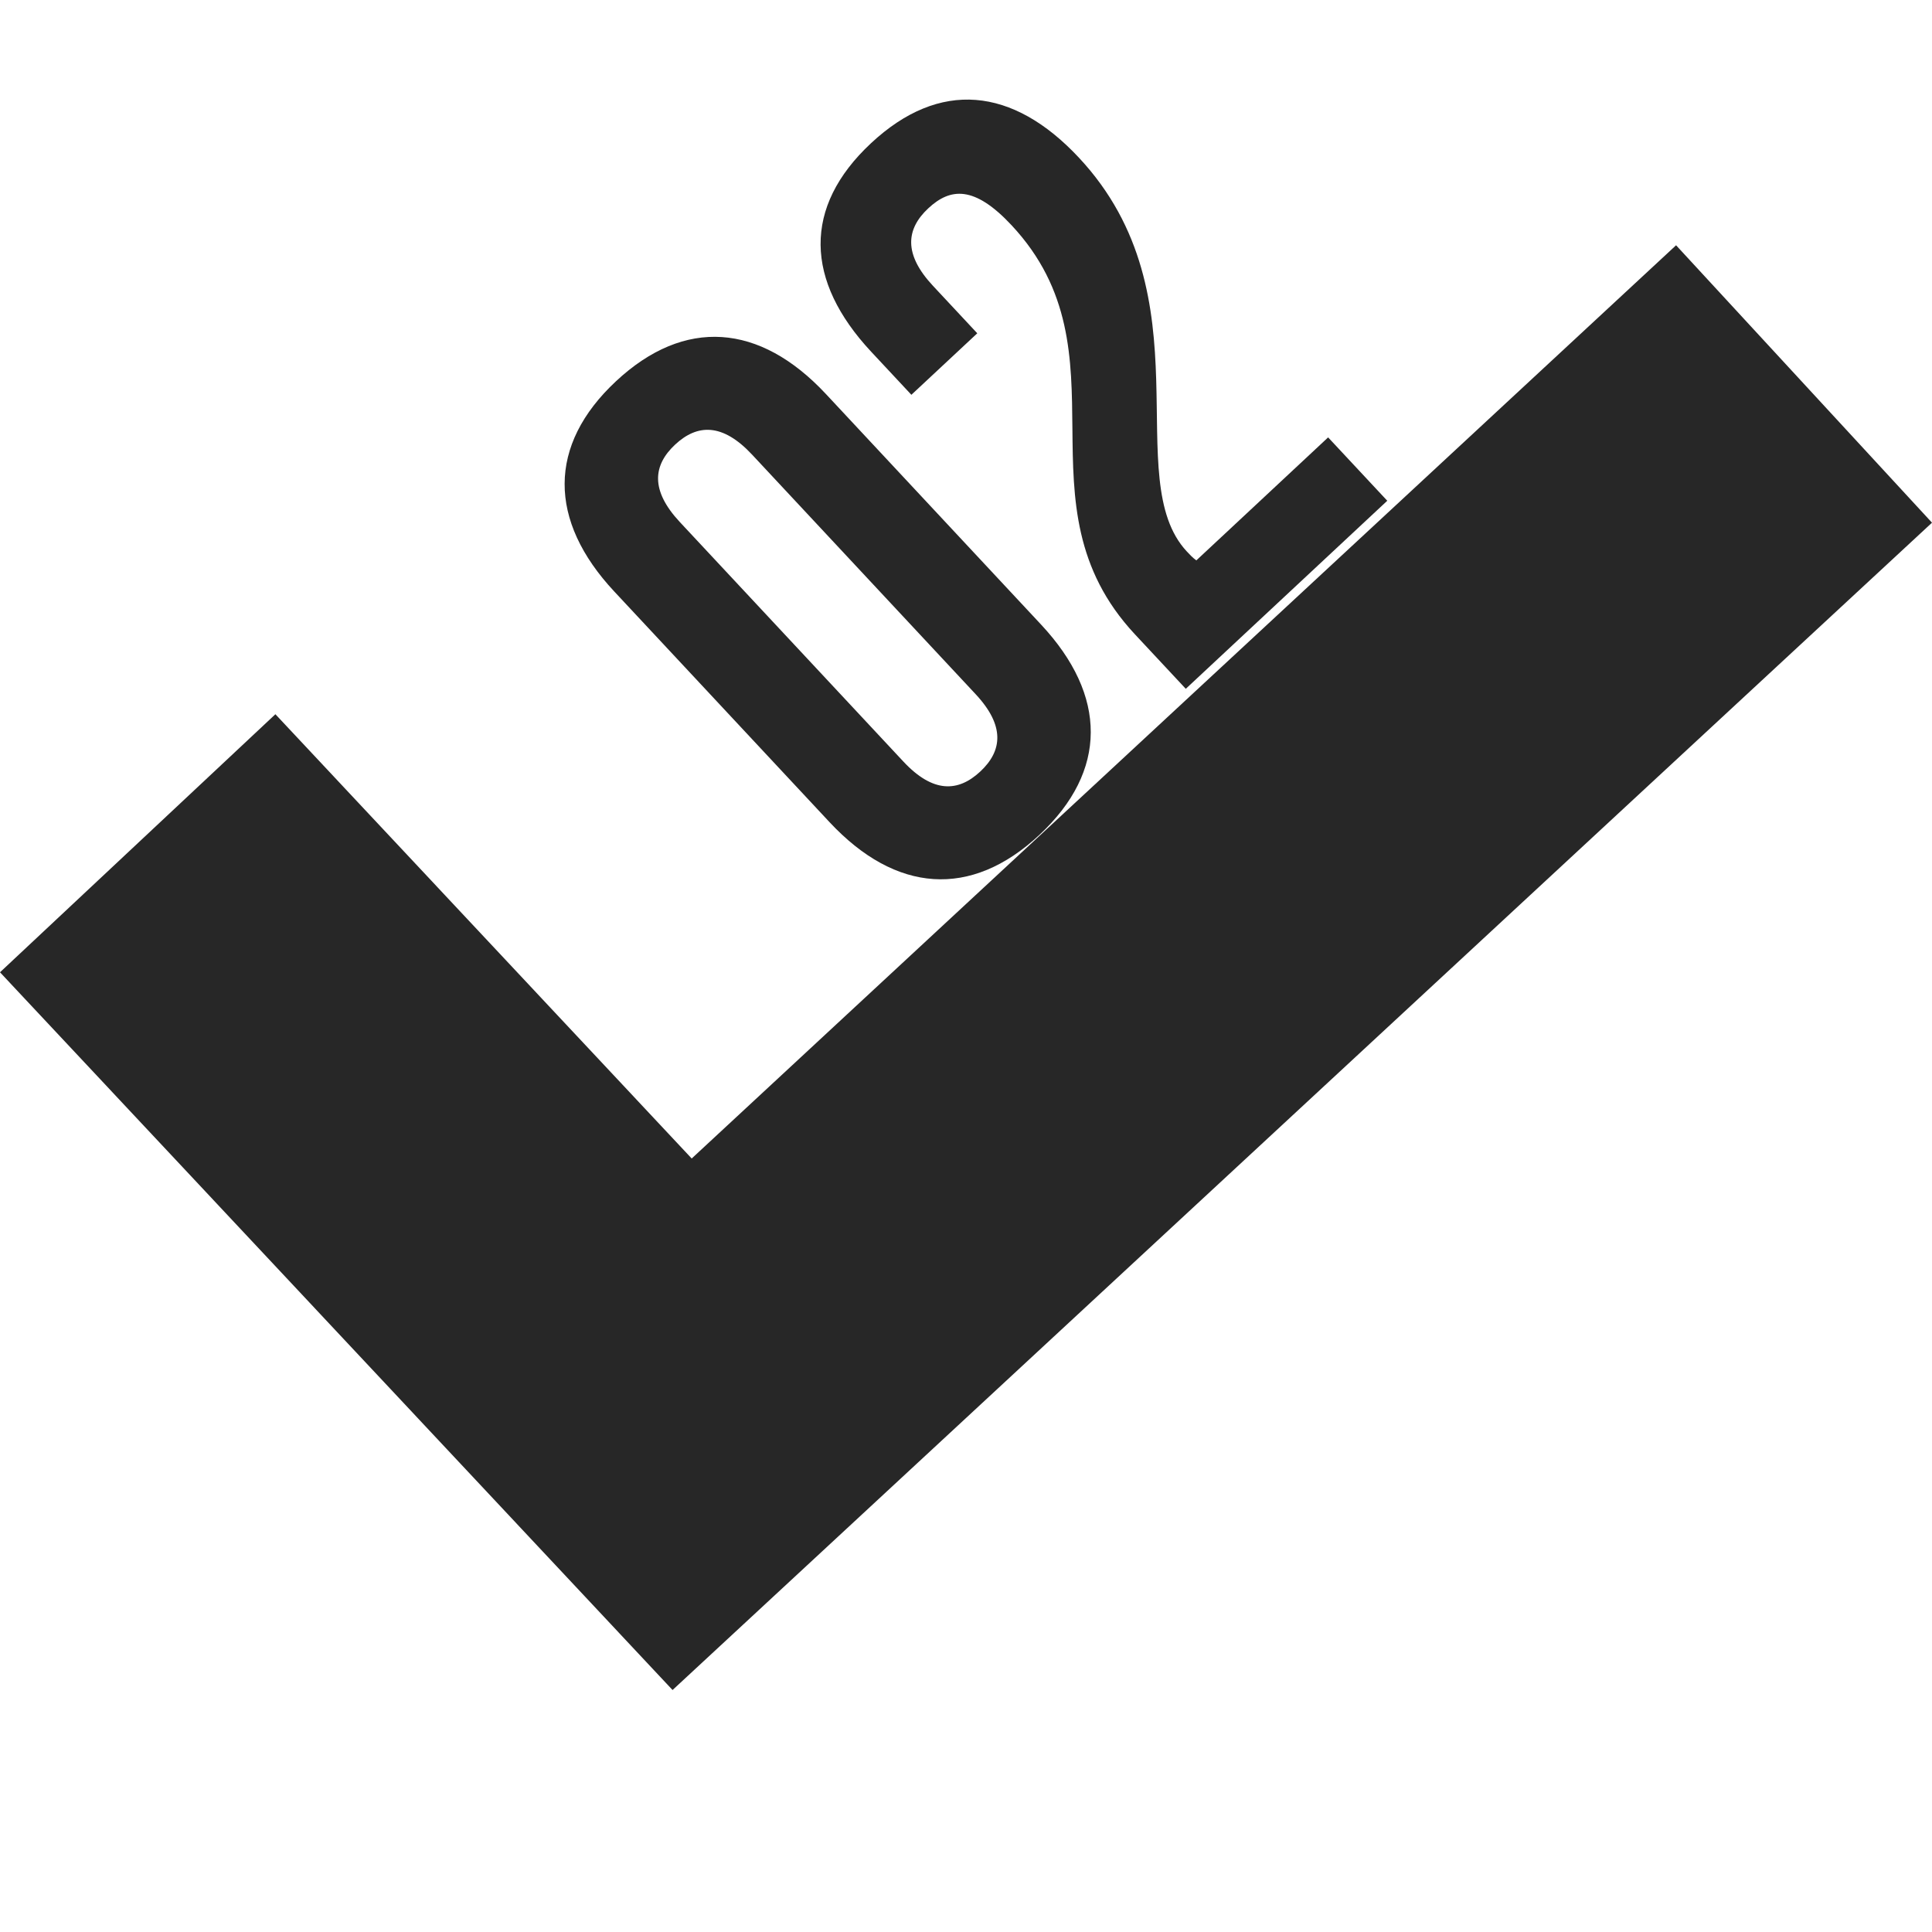
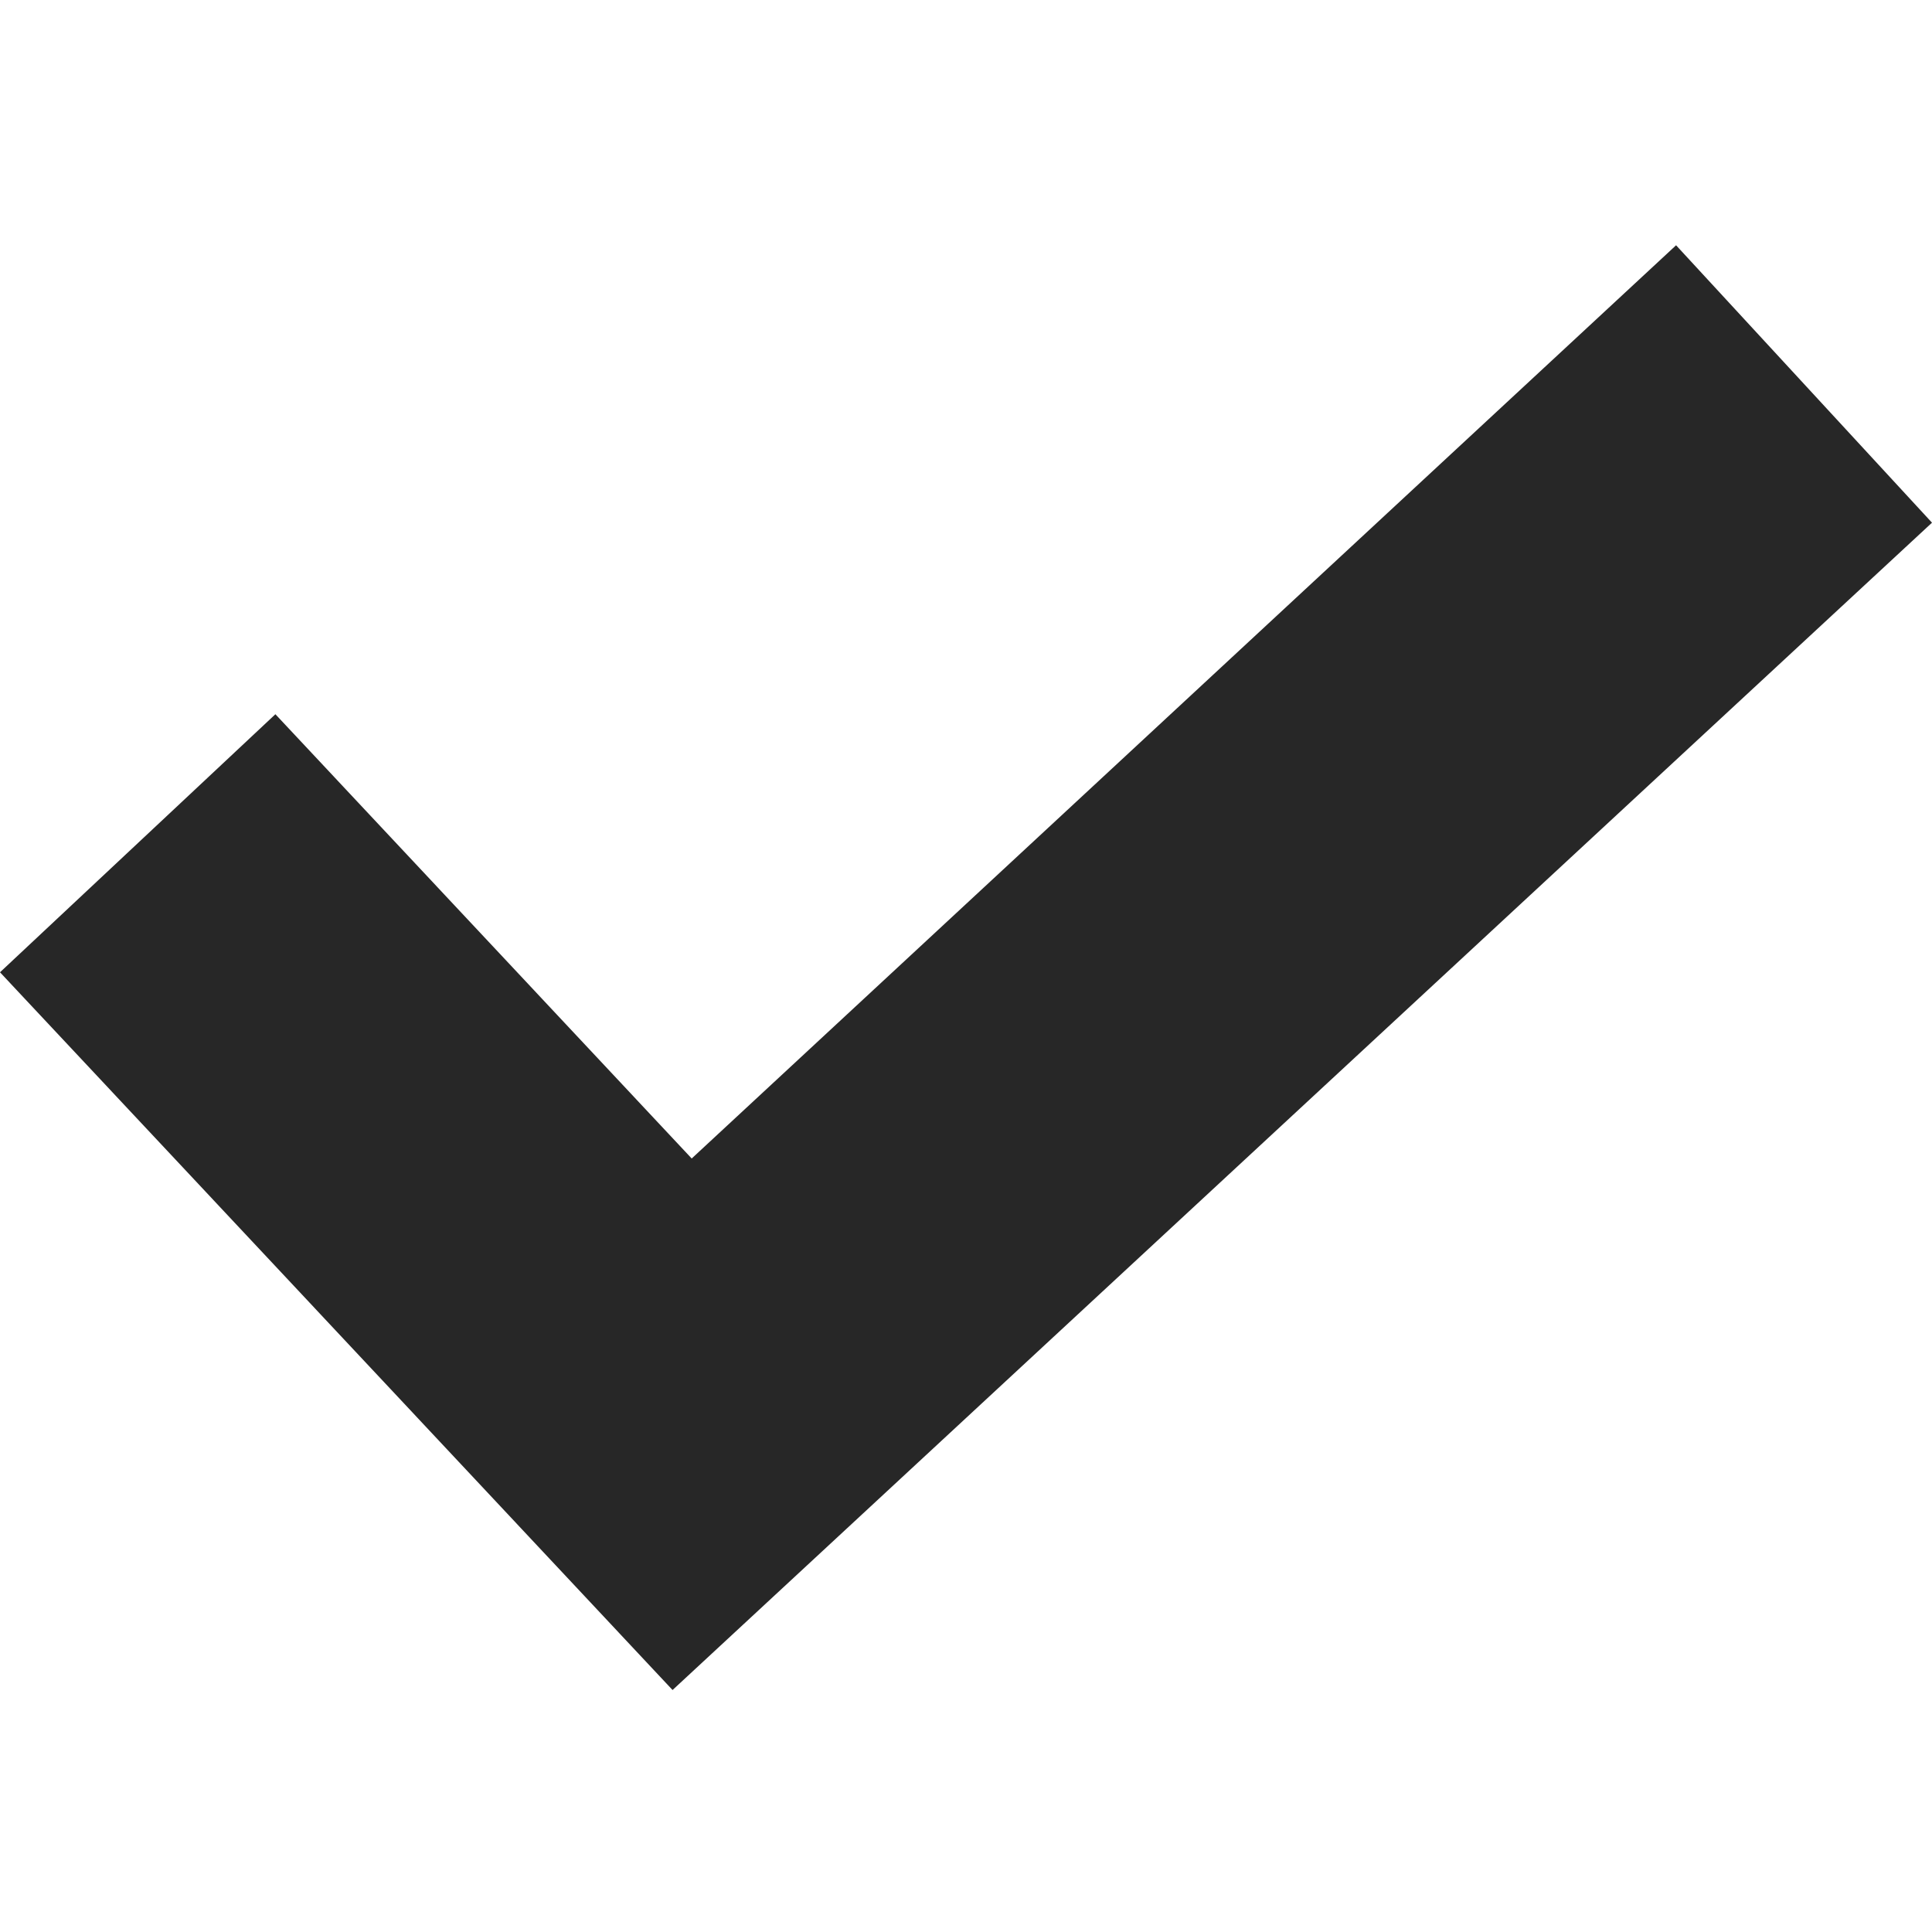
<svg xmlns="http://www.w3.org/2000/svg" width="107" height="107" viewBox="0 0 107 107" fill="none">
-   <path d="M92.826 13.584L38.308 64.161L15.252 39.556L-1.90735e-06 53.848L37.248 93.598L107 28.948L92.826 13.584Z" fill="#272727" />
-   <path d="M37.65 28.911L50.03 42.175C51.668 43.93 53.062 43.876 54.29 42.73C55.518 41.584 55.668 40.196 54.03 38.442L41.651 25.177C40.013 23.423 38.619 23.477 37.391 24.623C36.163 25.769 36.013 27.156 37.65 28.911ZM45.941 45.532L34.02 32.759C30.351 28.829 30.326 24.651 34.116 21.114C37.906 17.577 42.072 17.89 45.74 21.82L57.661 34.594C61.329 38.524 61.355 42.702 57.565 46.239C53.775 49.776 49.609 49.462 45.941 45.532ZM56.029 12.48C53.966 10.269 52.637 10.393 51.409 11.539C50.181 12.686 50.031 14.073 51.669 15.828L54.125 18.459L50.475 21.865L48.248 19.479C44.58 15.549 44.449 11.469 48.239 7.932C52.029 4.395 56.09 4.807 59.758 8.737C66.963 16.457 61.964 26.507 65.73 30.542C65.894 30.718 66.058 30.893 66.257 31.036L73.556 24.224L76.831 27.733L65.672 38.148L62.855 35.13C56.109 27.901 62.645 19.568 56.029 12.48Z" fill="#272727" />
+   <path d="M92.826 13.584L38.308 64.161L15.252 39.556L-1.90735e-06 53.848L37.248 93.598L107 28.948Z" fill="#272727" />
</svg>